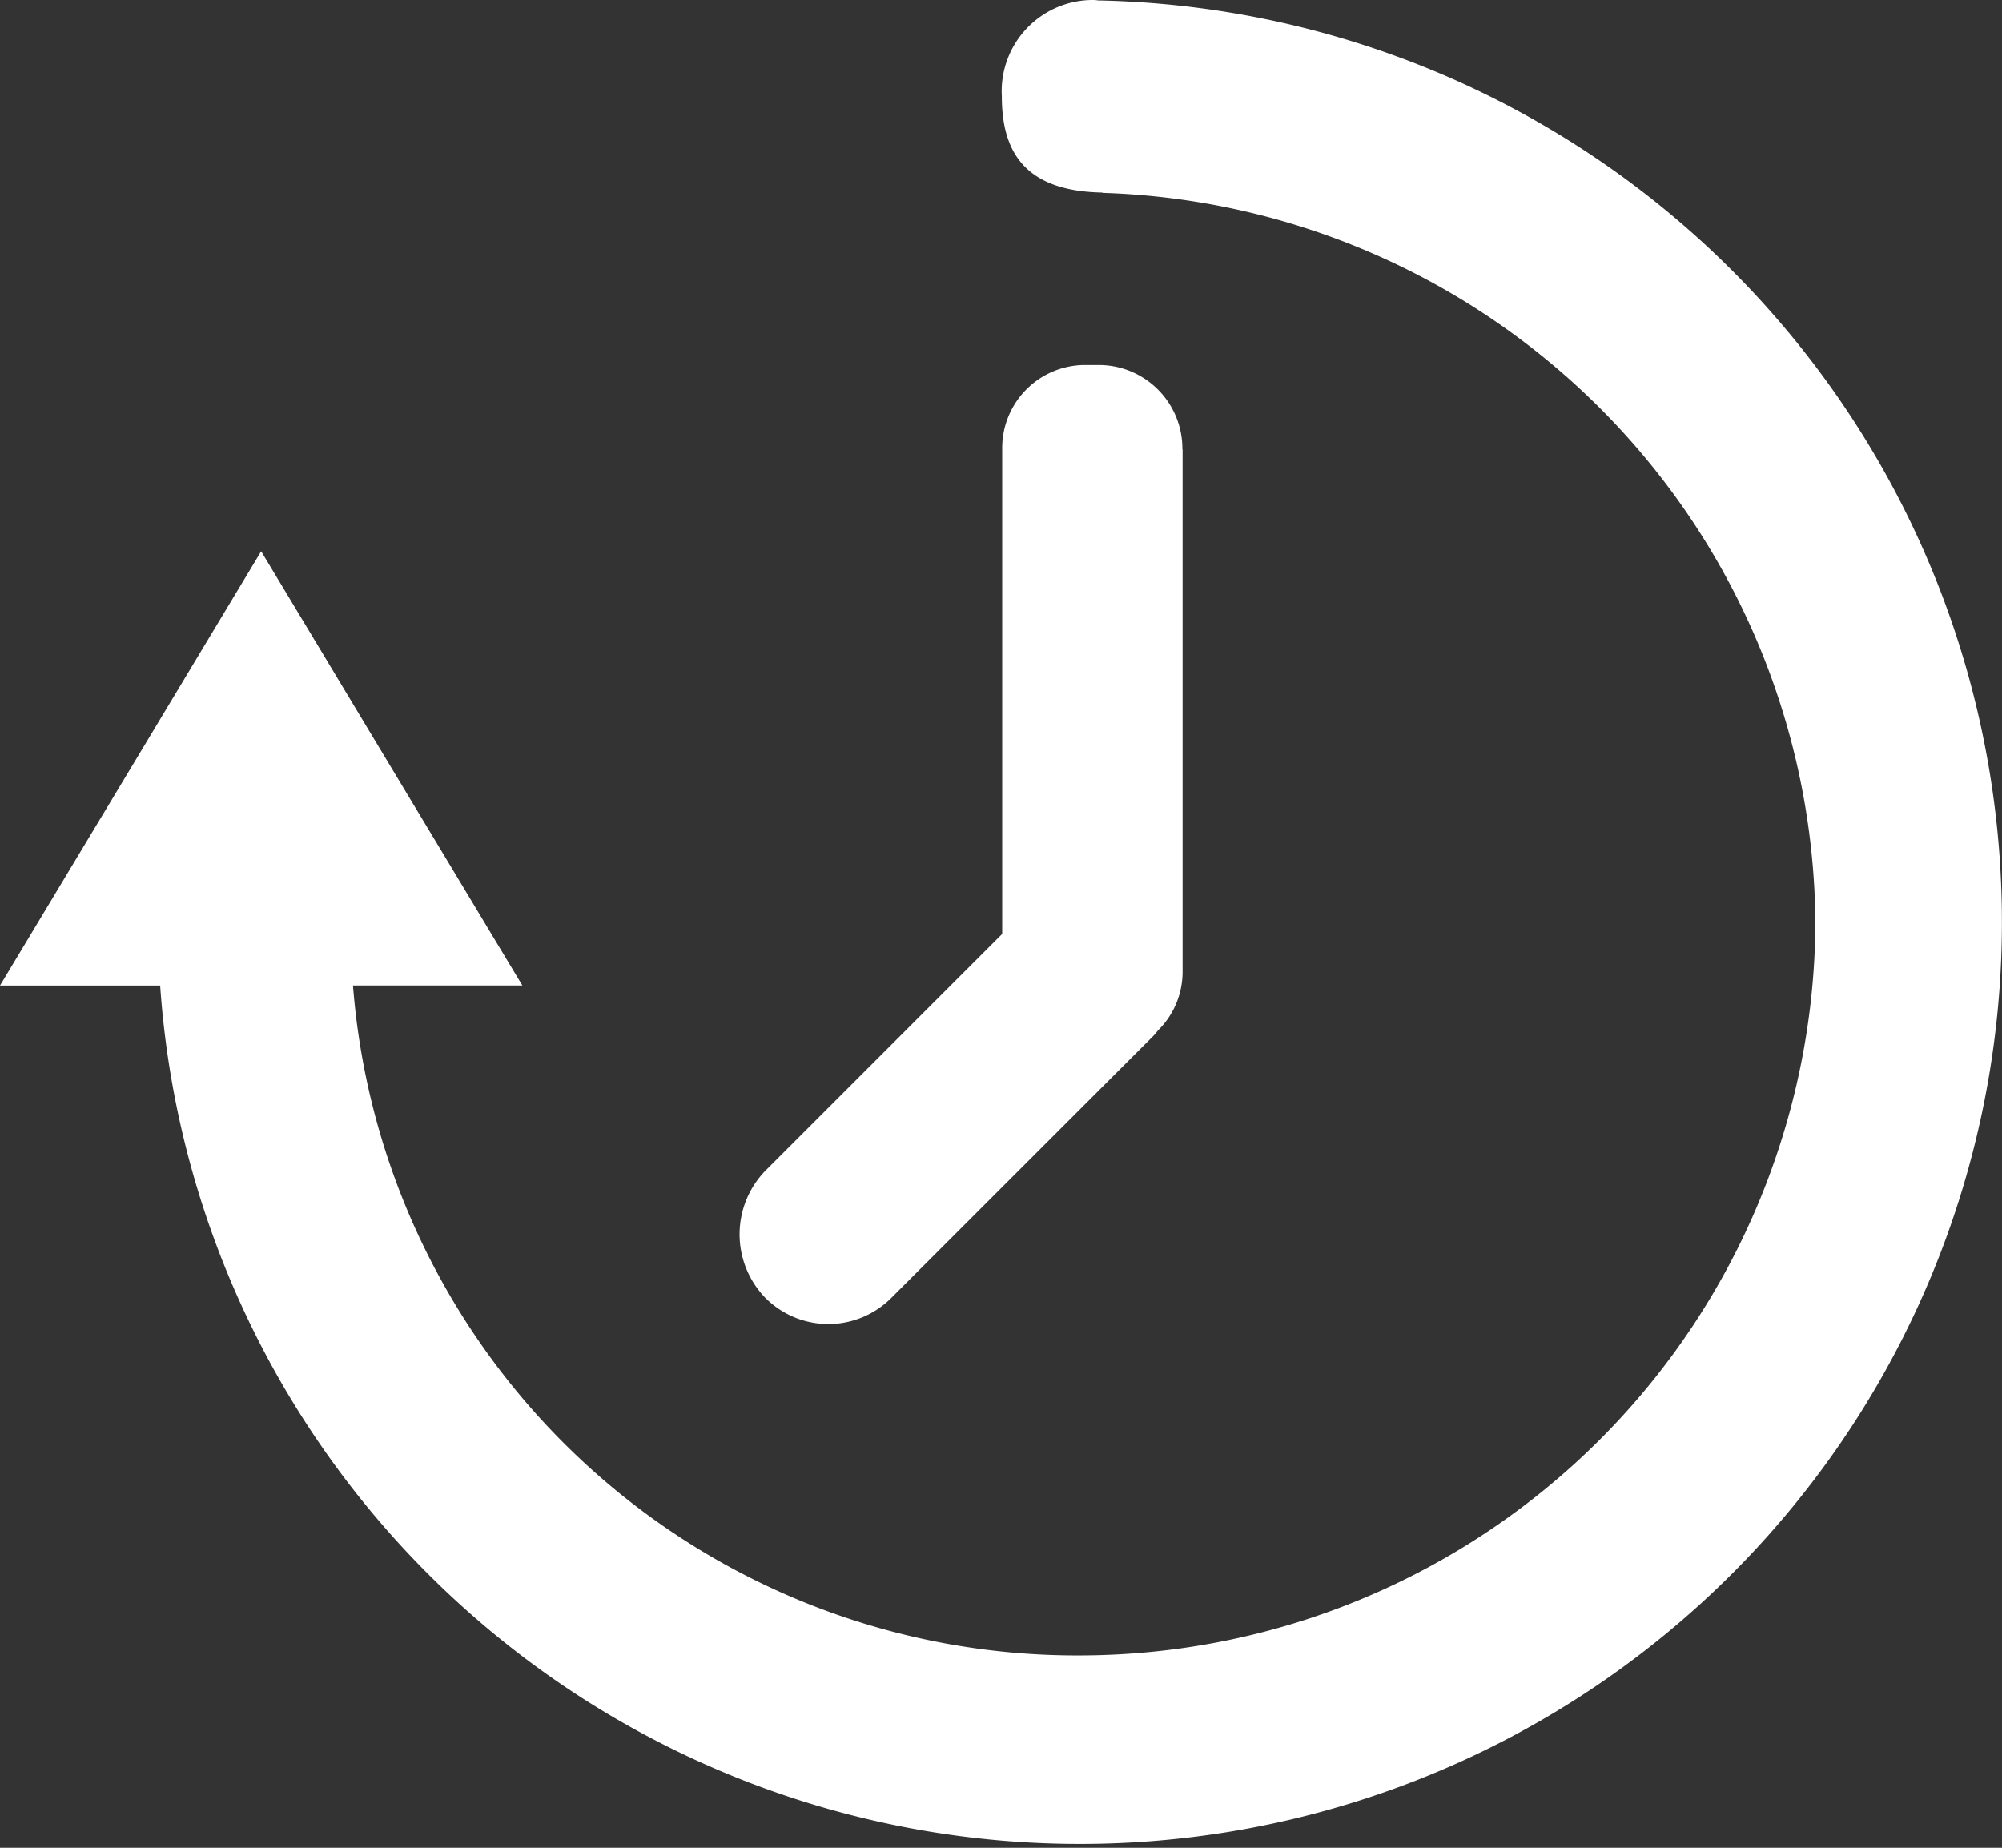
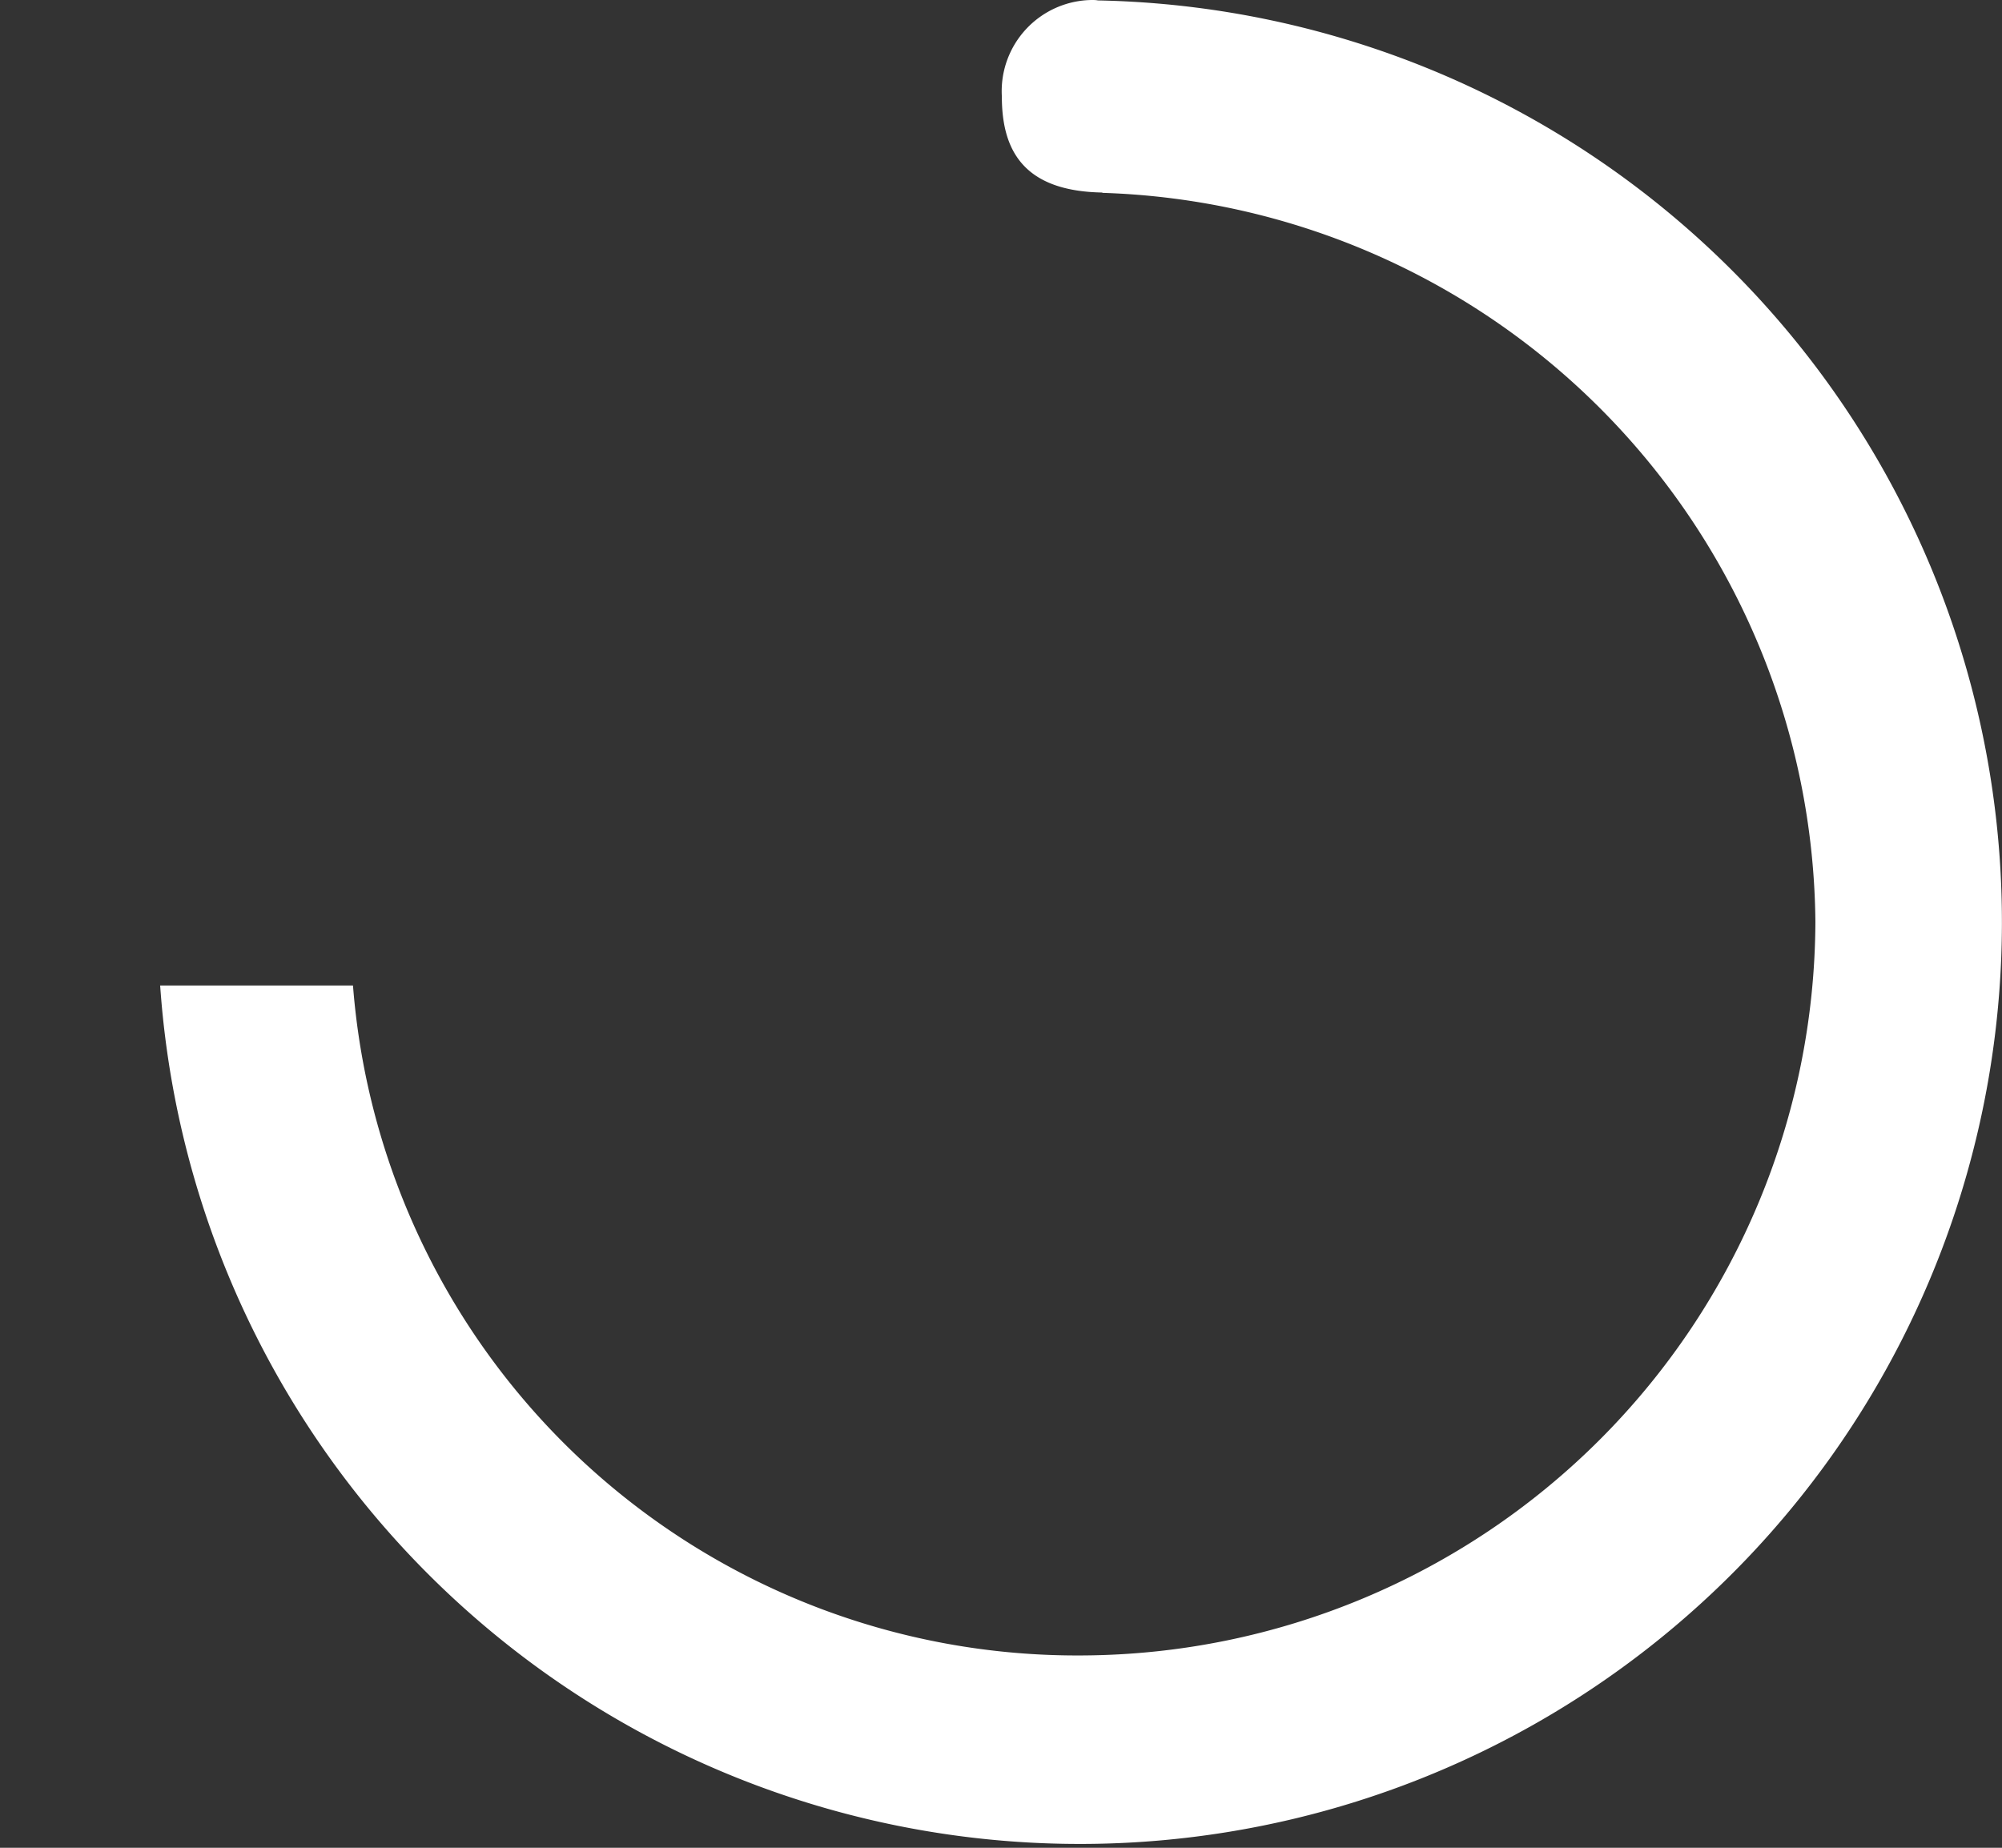
<svg xmlns="http://www.w3.org/2000/svg" viewBox="0 0 38 35.078">
  <rect x="0" y="0" width="38" height="35.078" fill="#333333" stroke="none" />
  <defs>
    <style>.a{fill:#fff;}</style>
  </defs>
-   <path class="a" d="M20.84.008C20.8,0,20.764,0,20.726,0a1.731,1.731,0,0,0-1.71,1.829c0,1,.388,1.8,1.908,1.826v.006A13.97,13.97,0,0,1,34.458,17.5a13.979,13.979,0,0,1-13.9,13.926A13.784,13.784,0,0,1,6.7,18.708H9.915L4.957,10.465,0,18.709H3.04A17.5,17.5,0,1,0,20.84.008Z" />
-   <path class="a" d="M45.339,19.834a1.588,1.588,0,0,0-1.55-1.6h-.335a1.576,1.576,0,0,0-1.535,1.6v9.2l-4.5,4.5a1.733,1.733,0,0,0,0,2.405,1.688,1.688,0,0,0,2.4,0l4.978-4.978c.038-.042.068-.084.106-.122a1.562,1.562,0,0,0,.44-1.091v-9.91Z" transform="translate(-22.896 -11.305)" />
+   <path class="a" d="M20.84.008C20.8,0,20.764,0,20.726,0a1.731,1.731,0,0,0-1.71,1.829c0,1,.388,1.8,1.908,1.826v.006A13.97,13.97,0,0,1,34.458,17.5a13.979,13.979,0,0,1-13.9,13.926A13.784,13.784,0,0,1,6.7,18.708H9.915H3.04A17.5,17.5,0,1,0,20.84.008Z" />
</svg>